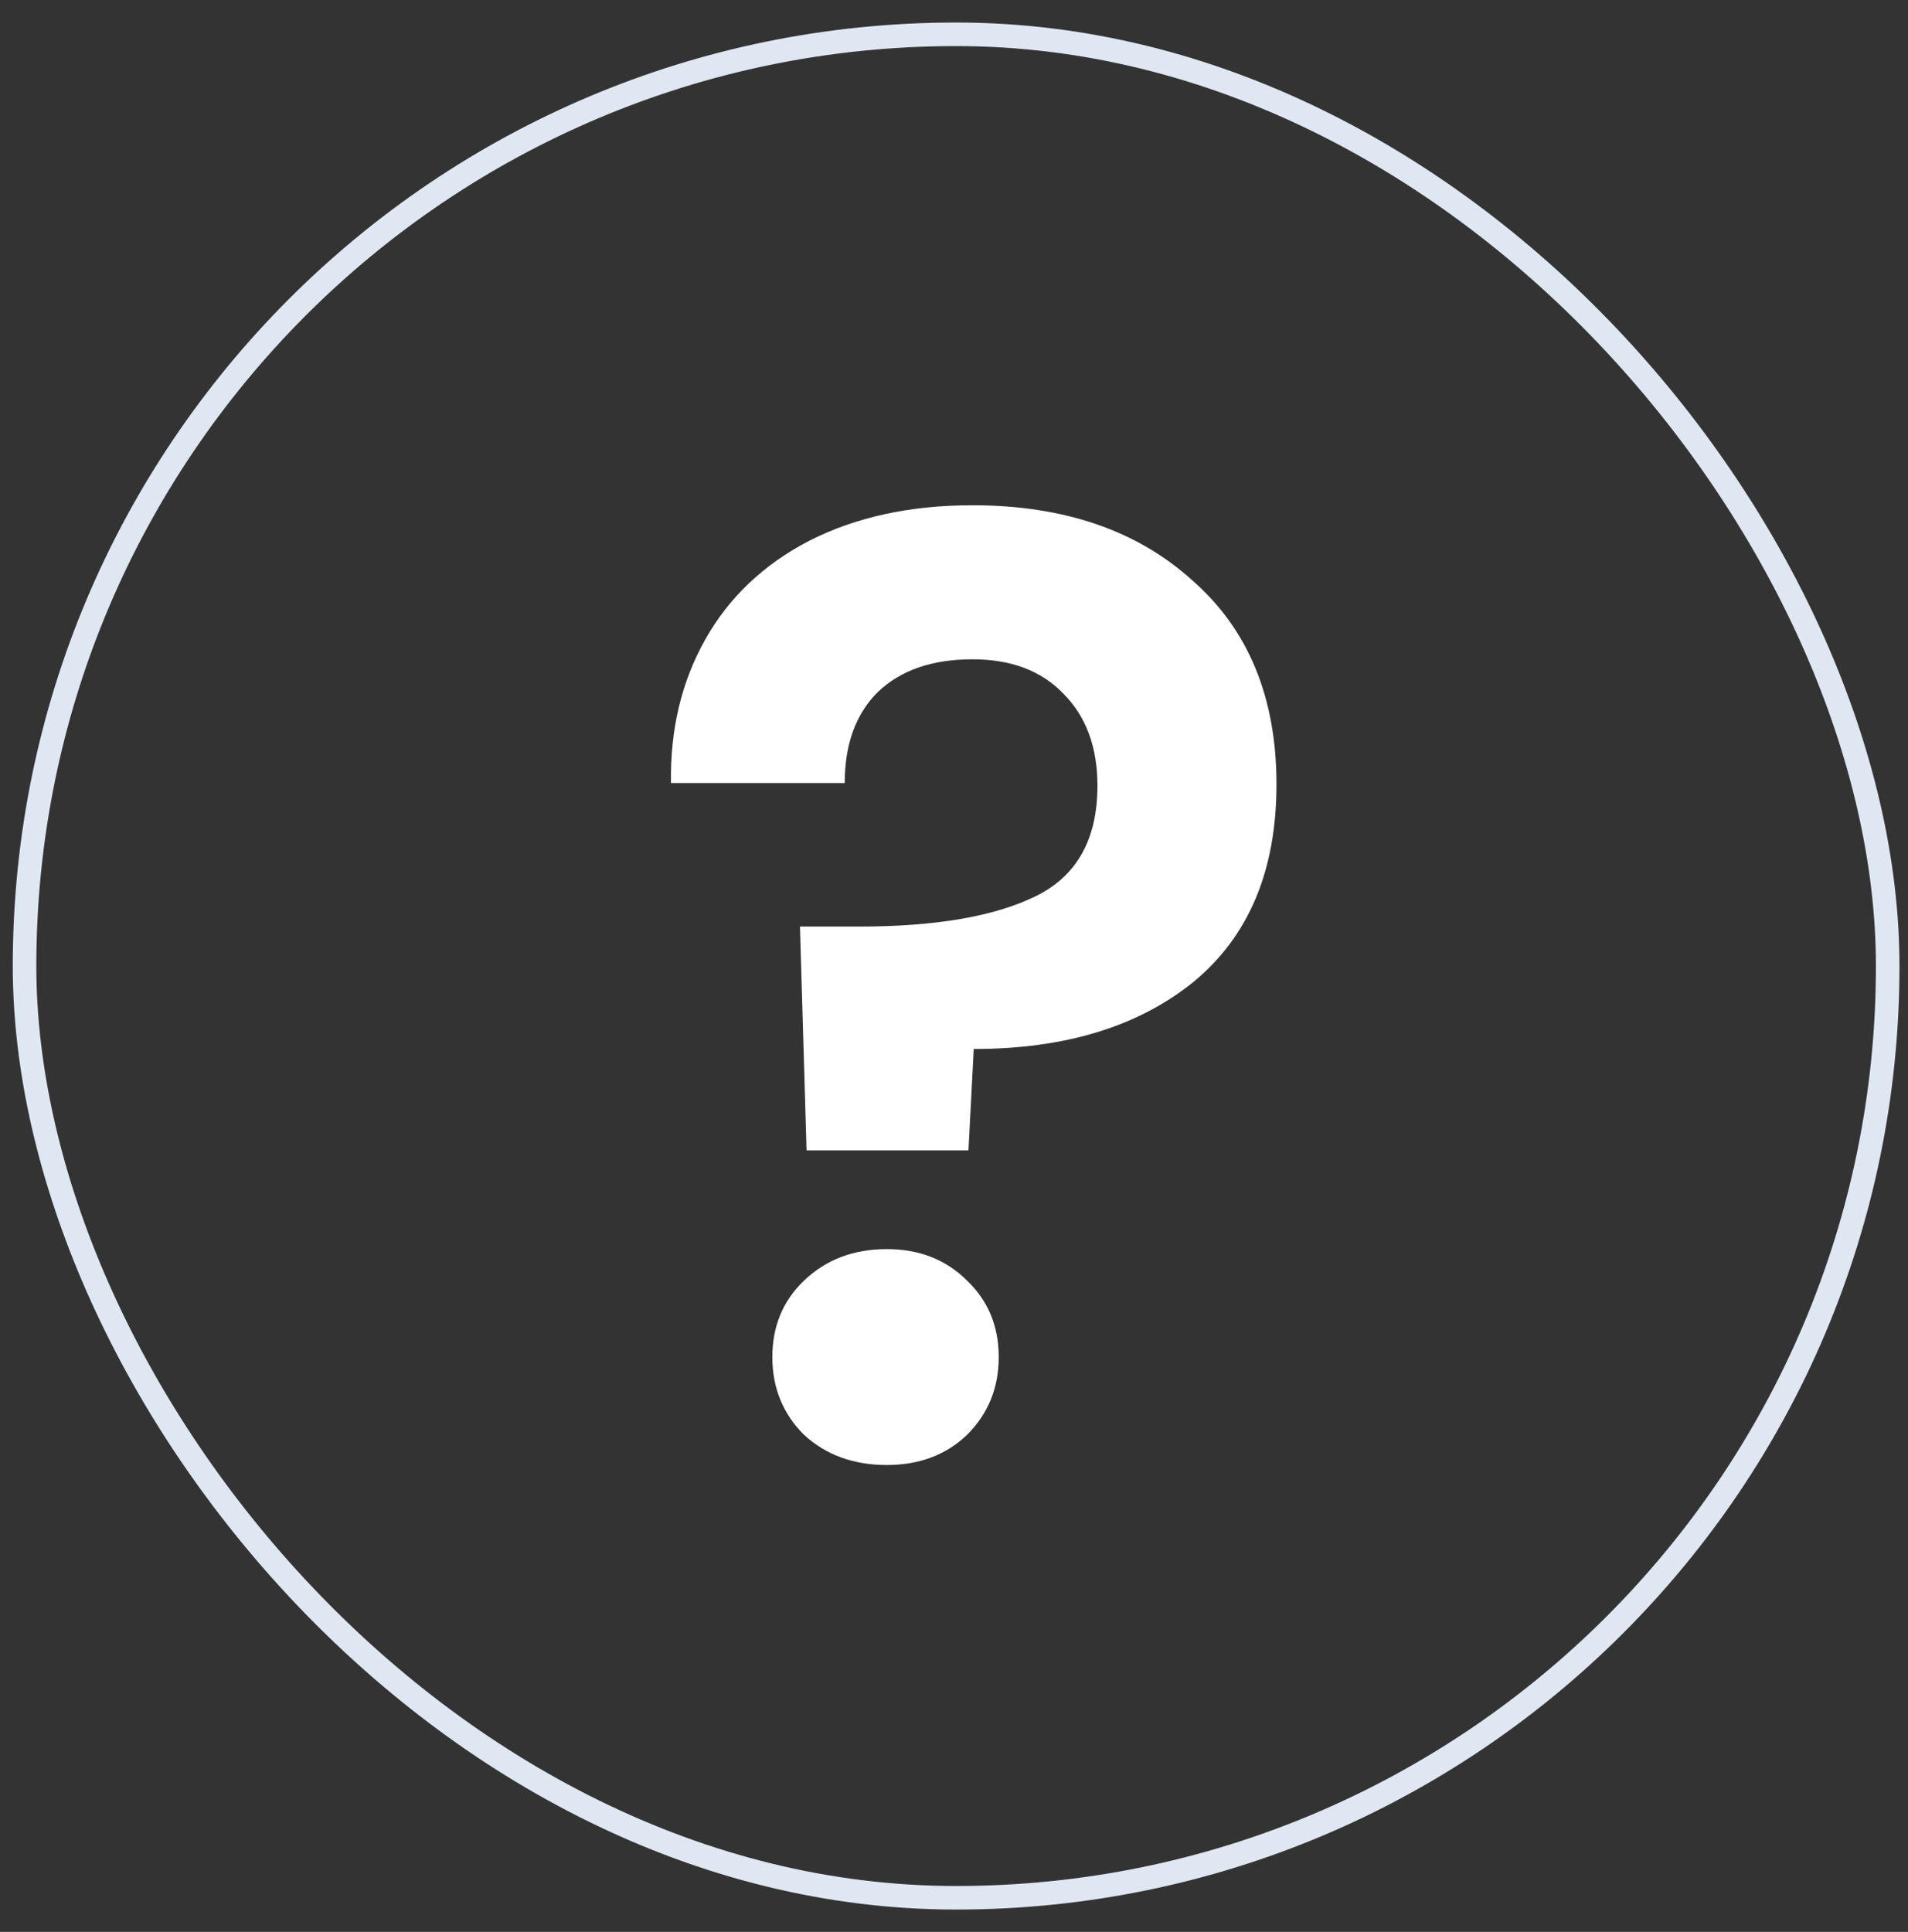
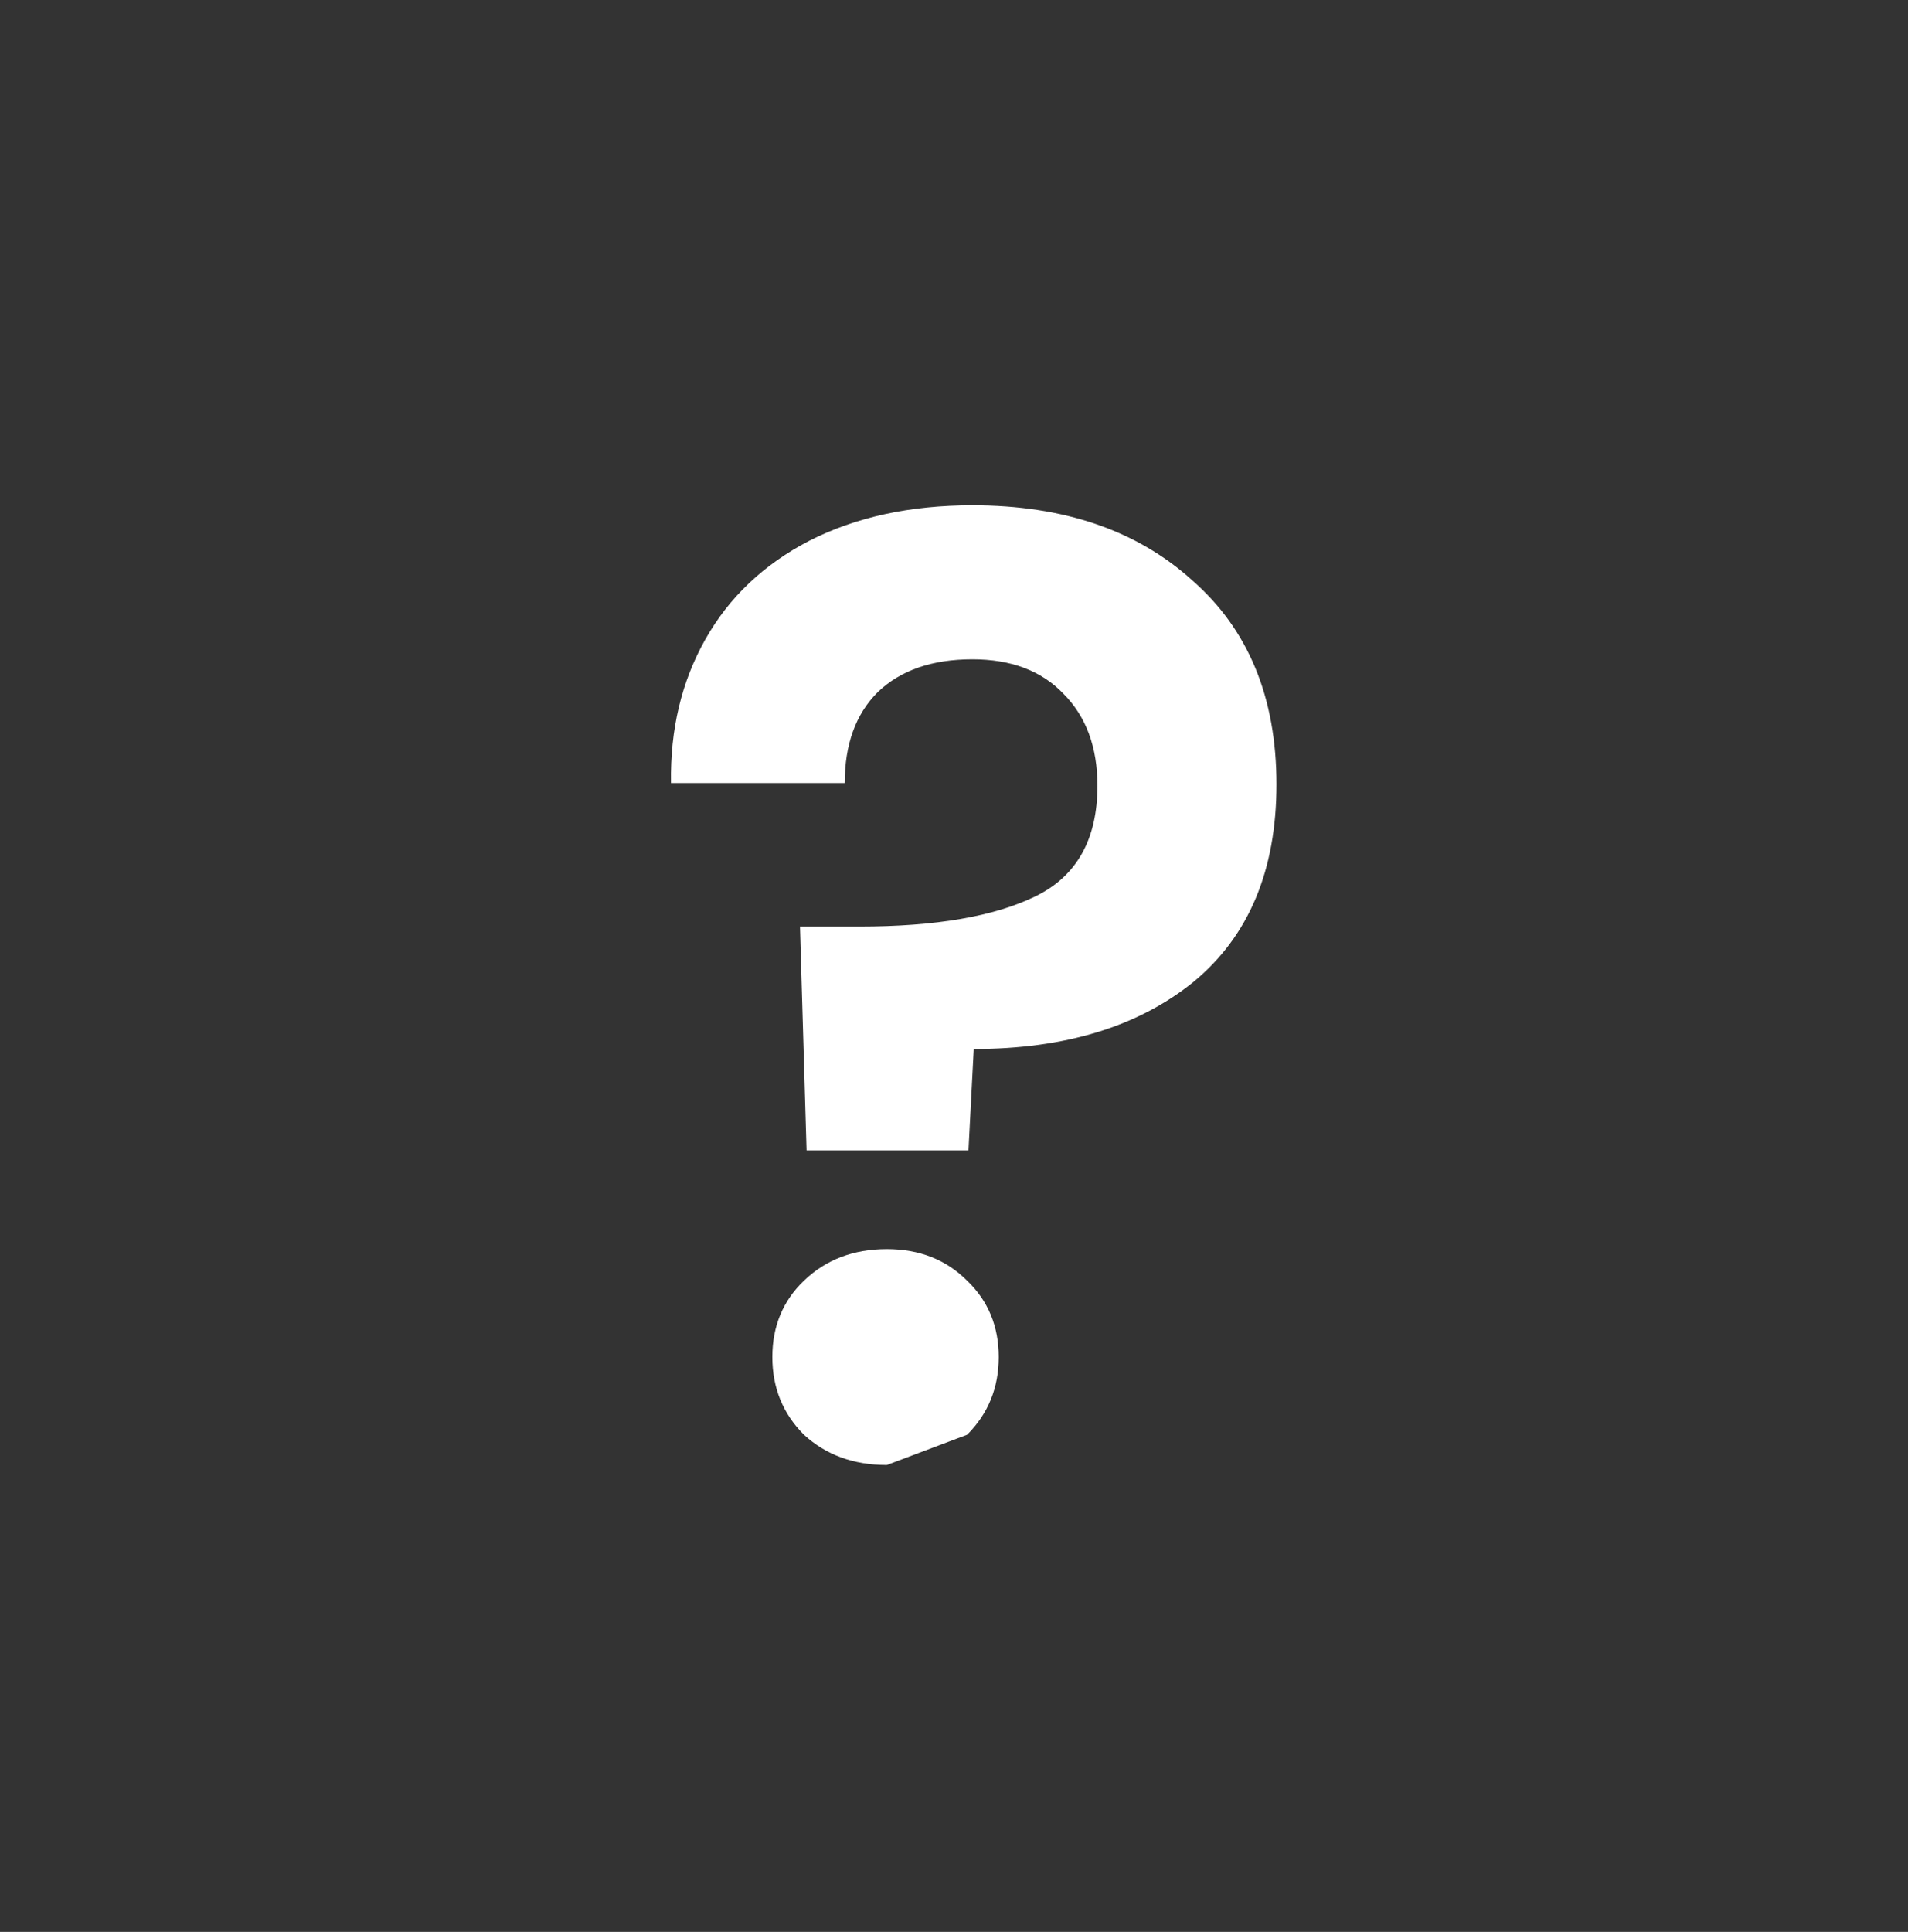
<svg xmlns="http://www.w3.org/2000/svg" width="81" height="82" viewBox="0 0 81 82" fill="none">
  <rect x="0" y="0" width="81" height="82" fill="#333333" stroke="none" />
  <g id="Group 37361">
-     <rect id="image 73" x="1.042" y="1.456" width="79.096" height="79.096" rx="39.548" stroke="#DFE7F2" />
-     <path id="?" d="M41.282 21.446C45.156 21.446 48.267 22.508 50.614 24.631C52.998 26.717 54.19 29.605 54.19 33.293C54.19 36.944 53.017 39.738 50.67 41.675C48.323 43.575 45.212 44.525 41.338 44.525L41.114 48.828H34.241L33.961 39.328H36.476C39.717 39.328 42.213 38.899 43.964 38.042C45.715 37.186 46.59 35.621 46.59 33.349C46.59 31.709 46.106 30.405 45.138 29.437C44.206 28.468 42.921 27.984 41.282 27.984C39.568 27.984 38.227 28.45 37.258 29.381C36.327 30.312 35.861 31.598 35.861 33.237H28.485C28.448 30.964 28.932 28.934 29.938 27.146C30.944 25.358 32.415 23.96 34.352 22.955C36.327 21.949 38.637 21.446 41.282 21.446ZM37.649 62.183C36.234 62.183 35.06 61.755 34.129 60.898C33.235 60.004 32.788 58.905 32.788 57.601C32.788 56.297 33.235 55.217 34.129 54.36C35.06 53.466 36.234 53.019 37.649 53.019C39.028 53.019 40.164 53.466 41.058 54.36C41.952 55.217 42.399 56.297 42.399 57.601C42.399 58.905 41.952 60.004 41.058 60.898C40.164 61.755 39.028 62.183 37.649 62.183Z" fill="white" />
+     <path id="?" d="M41.282 21.446C45.156 21.446 48.267 22.508 50.614 24.631C52.998 26.717 54.19 29.605 54.19 33.293C54.19 36.944 53.017 39.738 50.67 41.675C48.323 43.575 45.212 44.525 41.338 44.525L41.114 48.828H34.241L33.961 39.328H36.476C39.717 39.328 42.213 38.899 43.964 38.042C45.715 37.186 46.59 35.621 46.59 33.349C46.59 31.709 46.106 30.405 45.138 29.437C44.206 28.468 42.921 27.984 41.282 27.984C39.568 27.984 38.227 28.45 37.258 29.381C36.327 30.312 35.861 31.598 35.861 33.237H28.485C28.448 30.964 28.932 28.934 29.938 27.146C30.944 25.358 32.415 23.96 34.352 22.955C36.327 21.949 38.637 21.446 41.282 21.446ZM37.649 62.183C36.234 62.183 35.06 61.755 34.129 60.898C33.235 60.004 32.788 58.905 32.788 57.601C32.788 56.297 33.235 55.217 34.129 54.36C35.06 53.466 36.234 53.019 37.649 53.019C39.028 53.019 40.164 53.466 41.058 54.36C41.952 55.217 42.399 56.297 42.399 57.601C42.399 58.905 41.952 60.004 41.058 60.898Z" fill="white" />
  </g>
</svg>